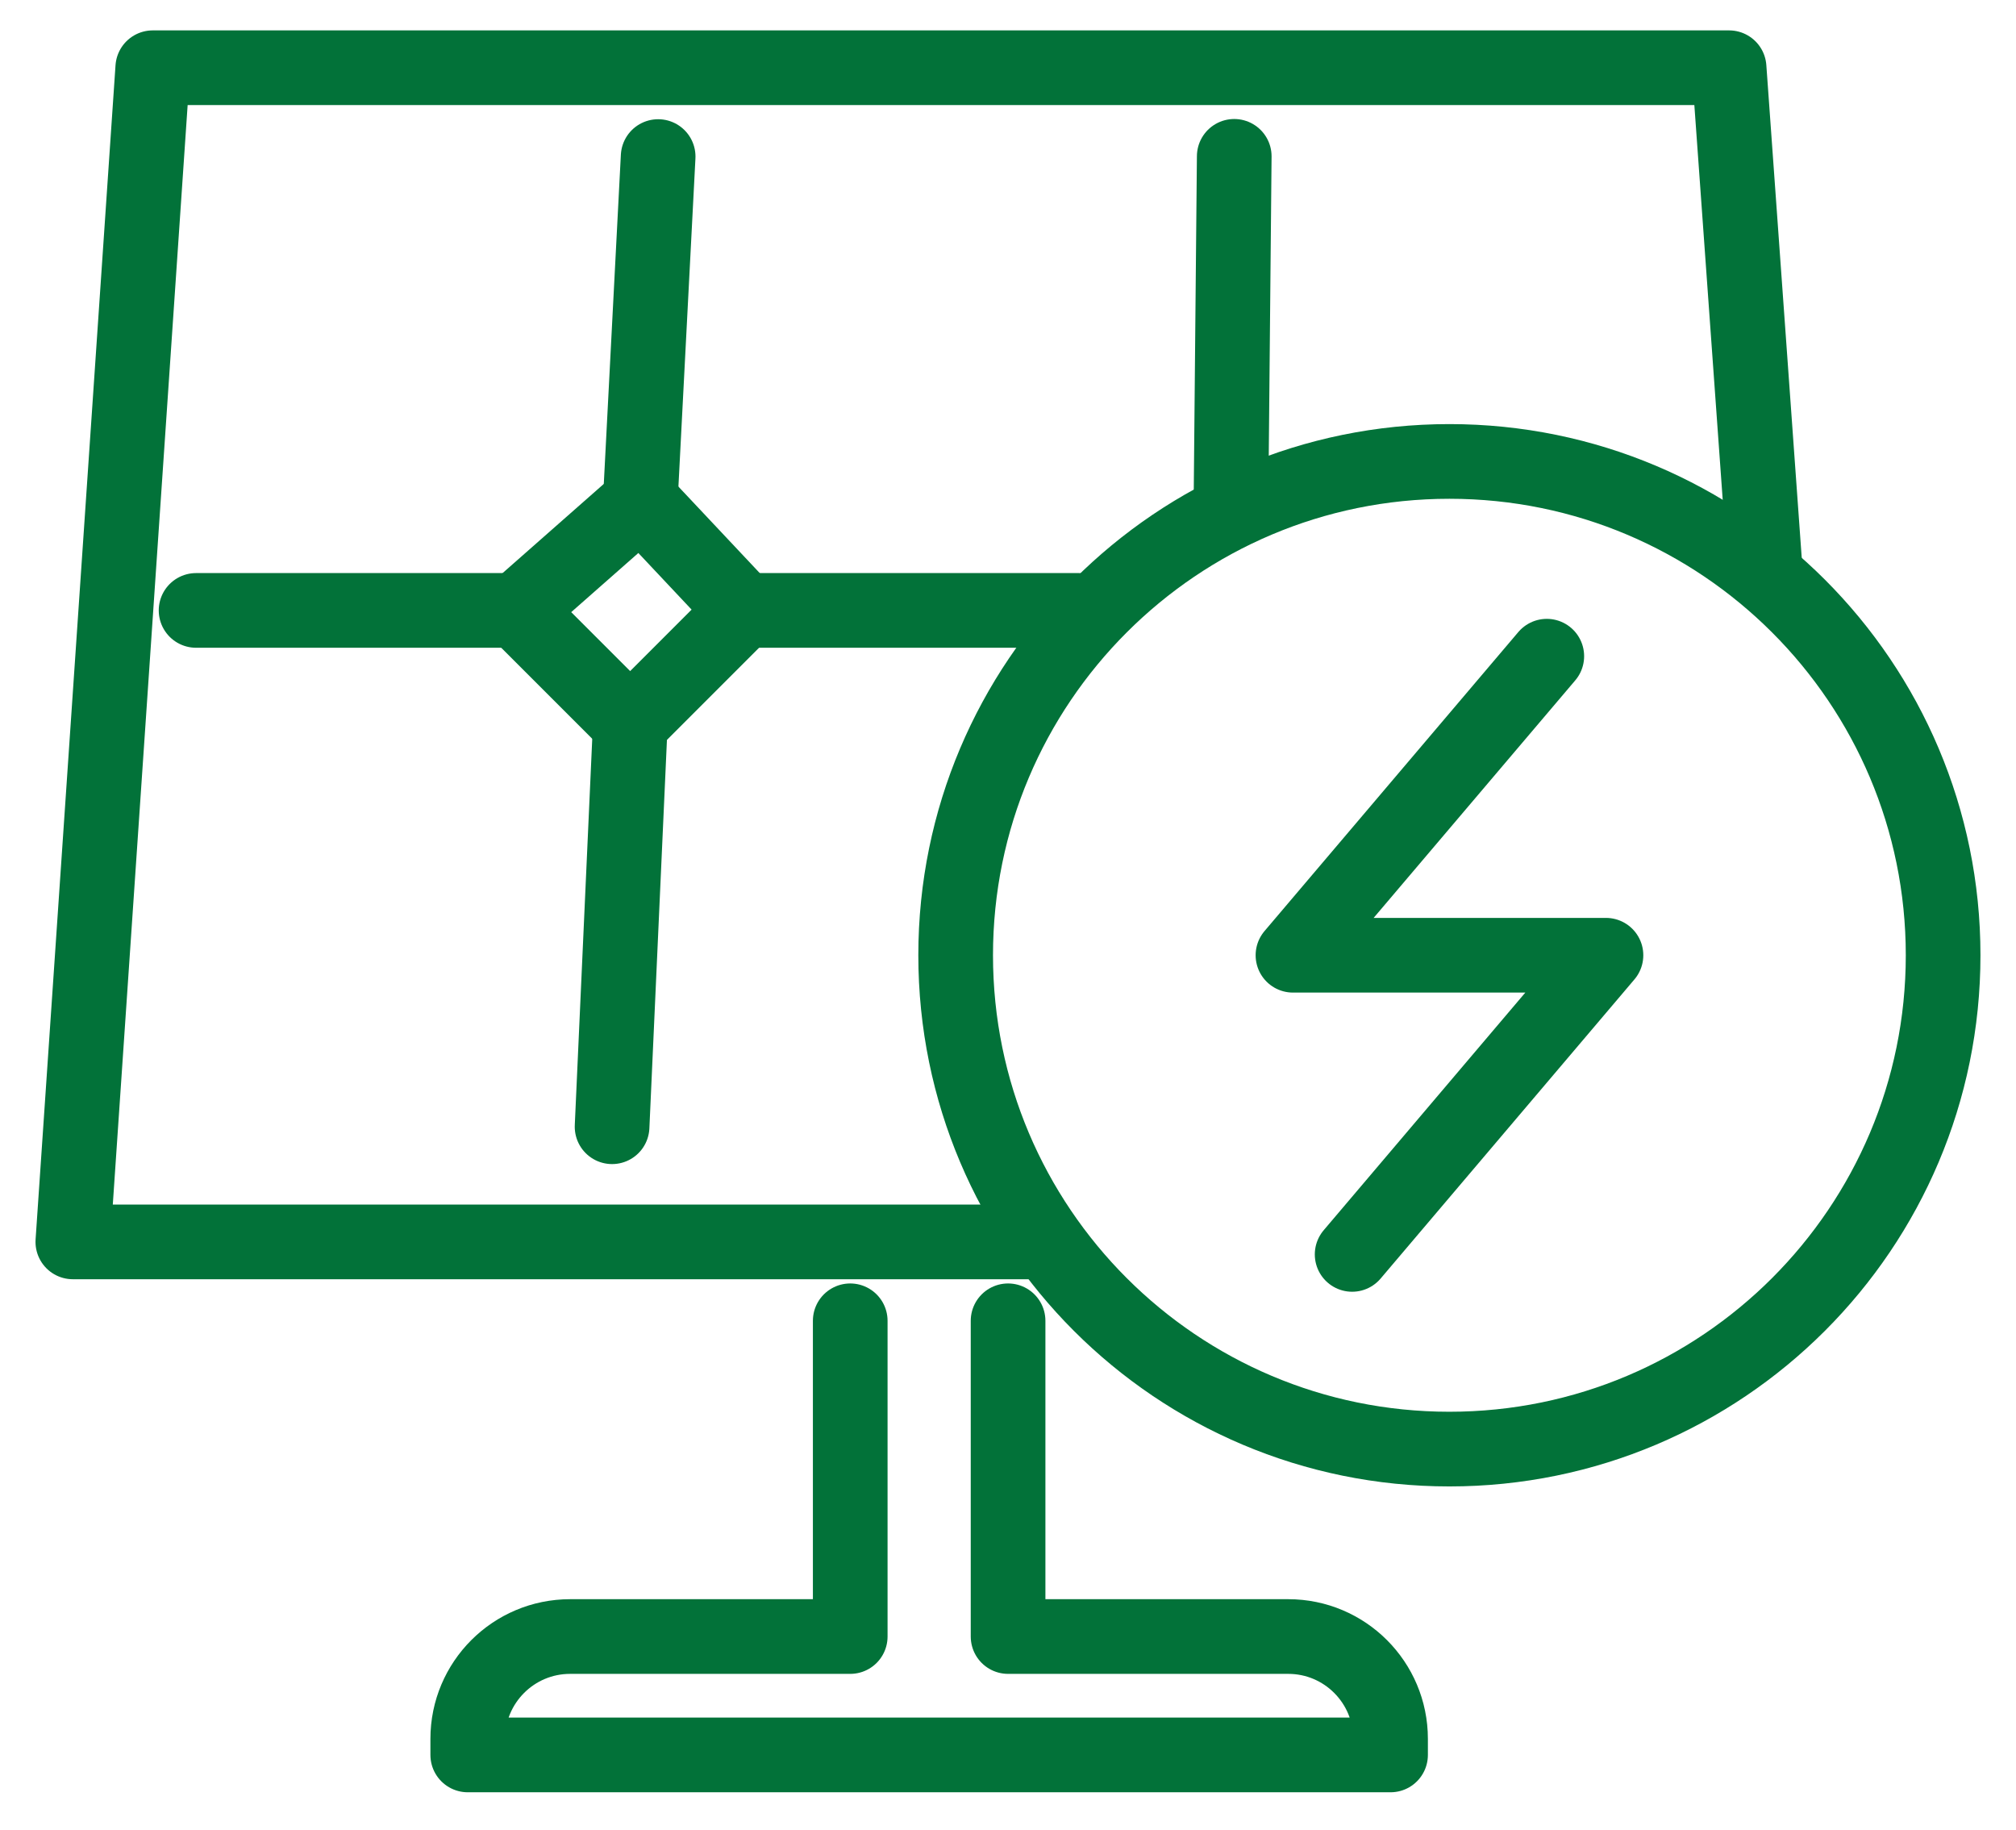
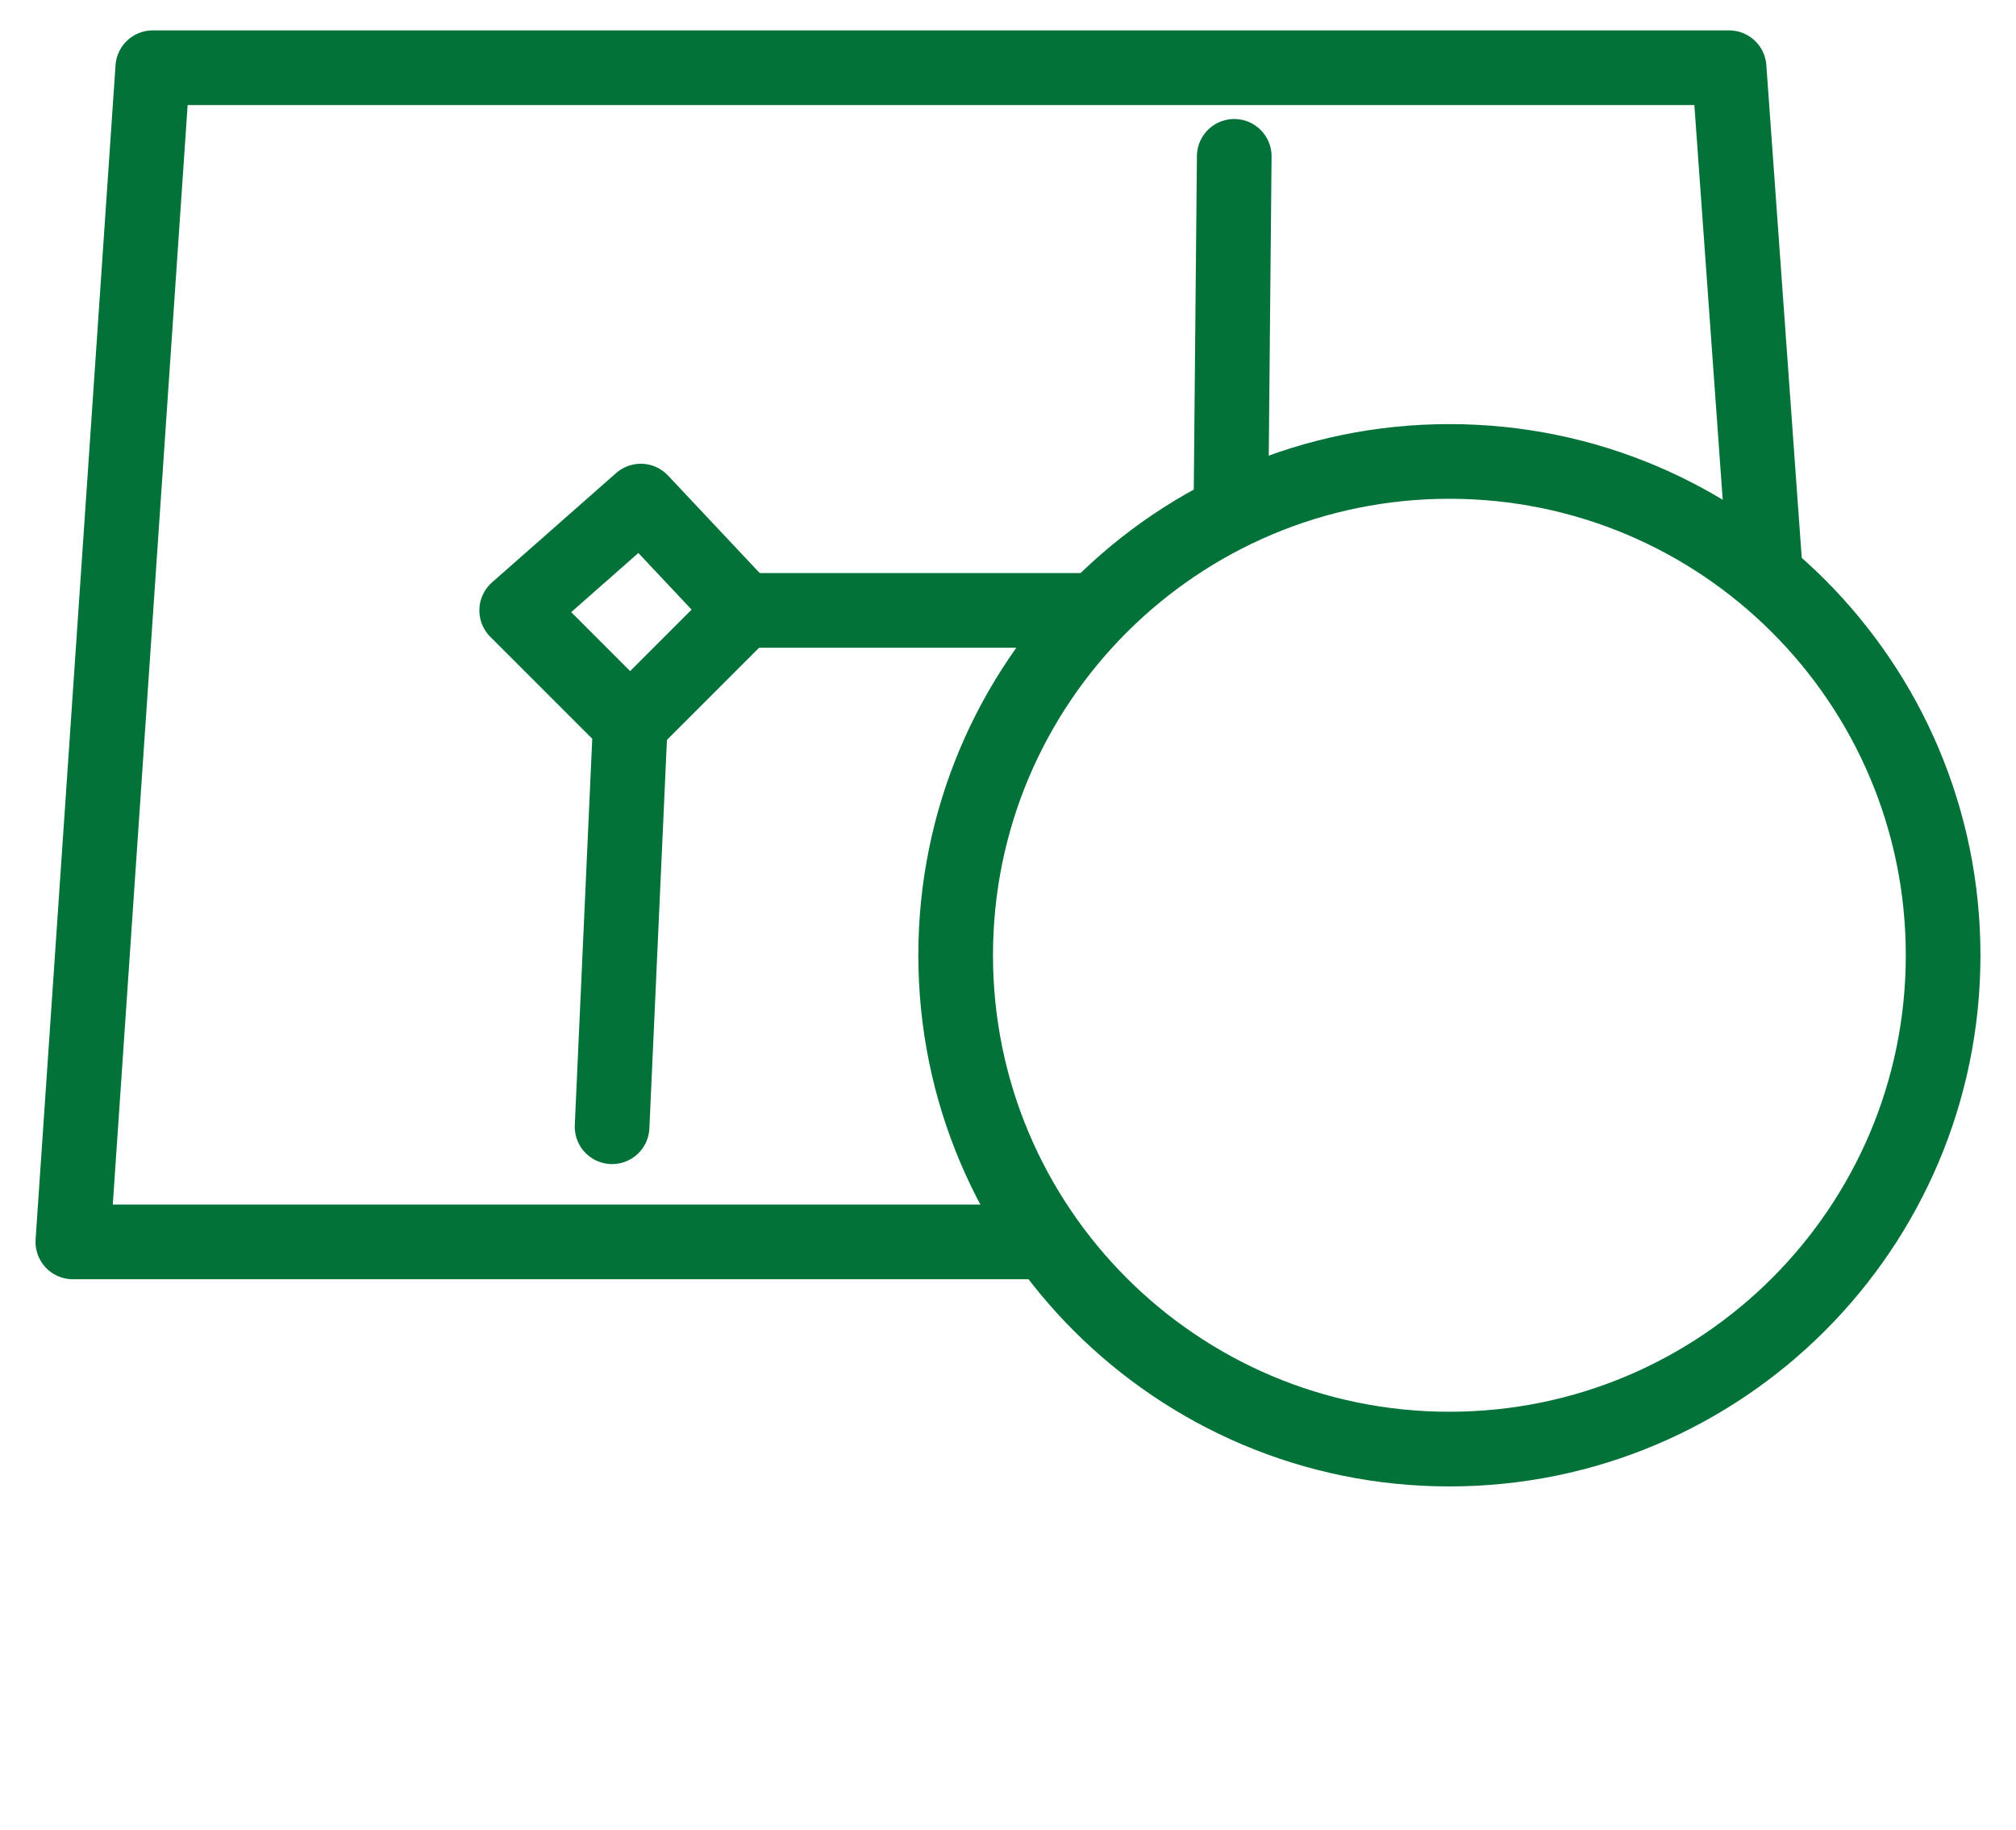
<svg xmlns="http://www.w3.org/2000/svg" width="54" height="49" viewBox="0 0 54 49" fill="none">
  <path d="M28.037 33.26H1.951L4.092 1.814H46.315L47.264 15.021" stroke="#027239" stroke-width="2" stroke-linecap="round" stroke-linejoin="round" />
  <path d="M16.883 19.381L16.395 30.176" stroke="#027239" stroke-width="2" stroke-linecap="round" stroke-linejoin="round" />
-   <path d="M17.629 4.193L17.15 13.431" stroke="#027239" stroke-width="2" stroke-linecap="round" stroke-linejoin="round" />
  <path d="M32.973 13.437L33.06 4.187" stroke="#027239" stroke-width="2" stroke-linecap="round" stroke-linejoin="round" />
  <path d="M28.901 16.348H19.917" stroke="#027239" stroke-width="2" stroke-linecap="round" stroke-linejoin="round" />
-   <path d="M13.84 16.348H5.252" stroke="#027239" stroke-width="2" stroke-linecap="round" stroke-linejoin="round" />
  <path d="M19.918 16.348L17.164 13.42L13.84 16.348L16.879 19.387L19.918 16.348Z" stroke="#027239" stroke-width="2" stroke-linecap="round" stroke-linejoin="round" />
-   <path d="M22.774 35.373V43.829H15.27C13.758 43.829 12.529 45.055 12.529 46.569V47H37.247V46.569C37.247 45.058 36.021 43.829 34.507 43.829H27.002V35.373" stroke="#027239" stroke-width="2" stroke-linecap="round" stroke-linejoin="round" />
  <path d="M38.823 38.809C46.127 38.809 52.048 32.887 52.048 25.583C52.048 18.279 46.127 12.358 38.823 12.358C31.519 12.358 25.598 18.279 25.598 25.583C25.598 32.887 31.519 38.809 38.823 38.809Z" stroke="#027239" stroke-width="2" stroke-linecap="round" stroke-linejoin="round" />
-   <path d="M36.218 33.595L43.017 25.583H34.633L41.432 17.574" stroke="#027239" stroke-width="2" stroke-linecap="round" stroke-linejoin="round" />
</svg>